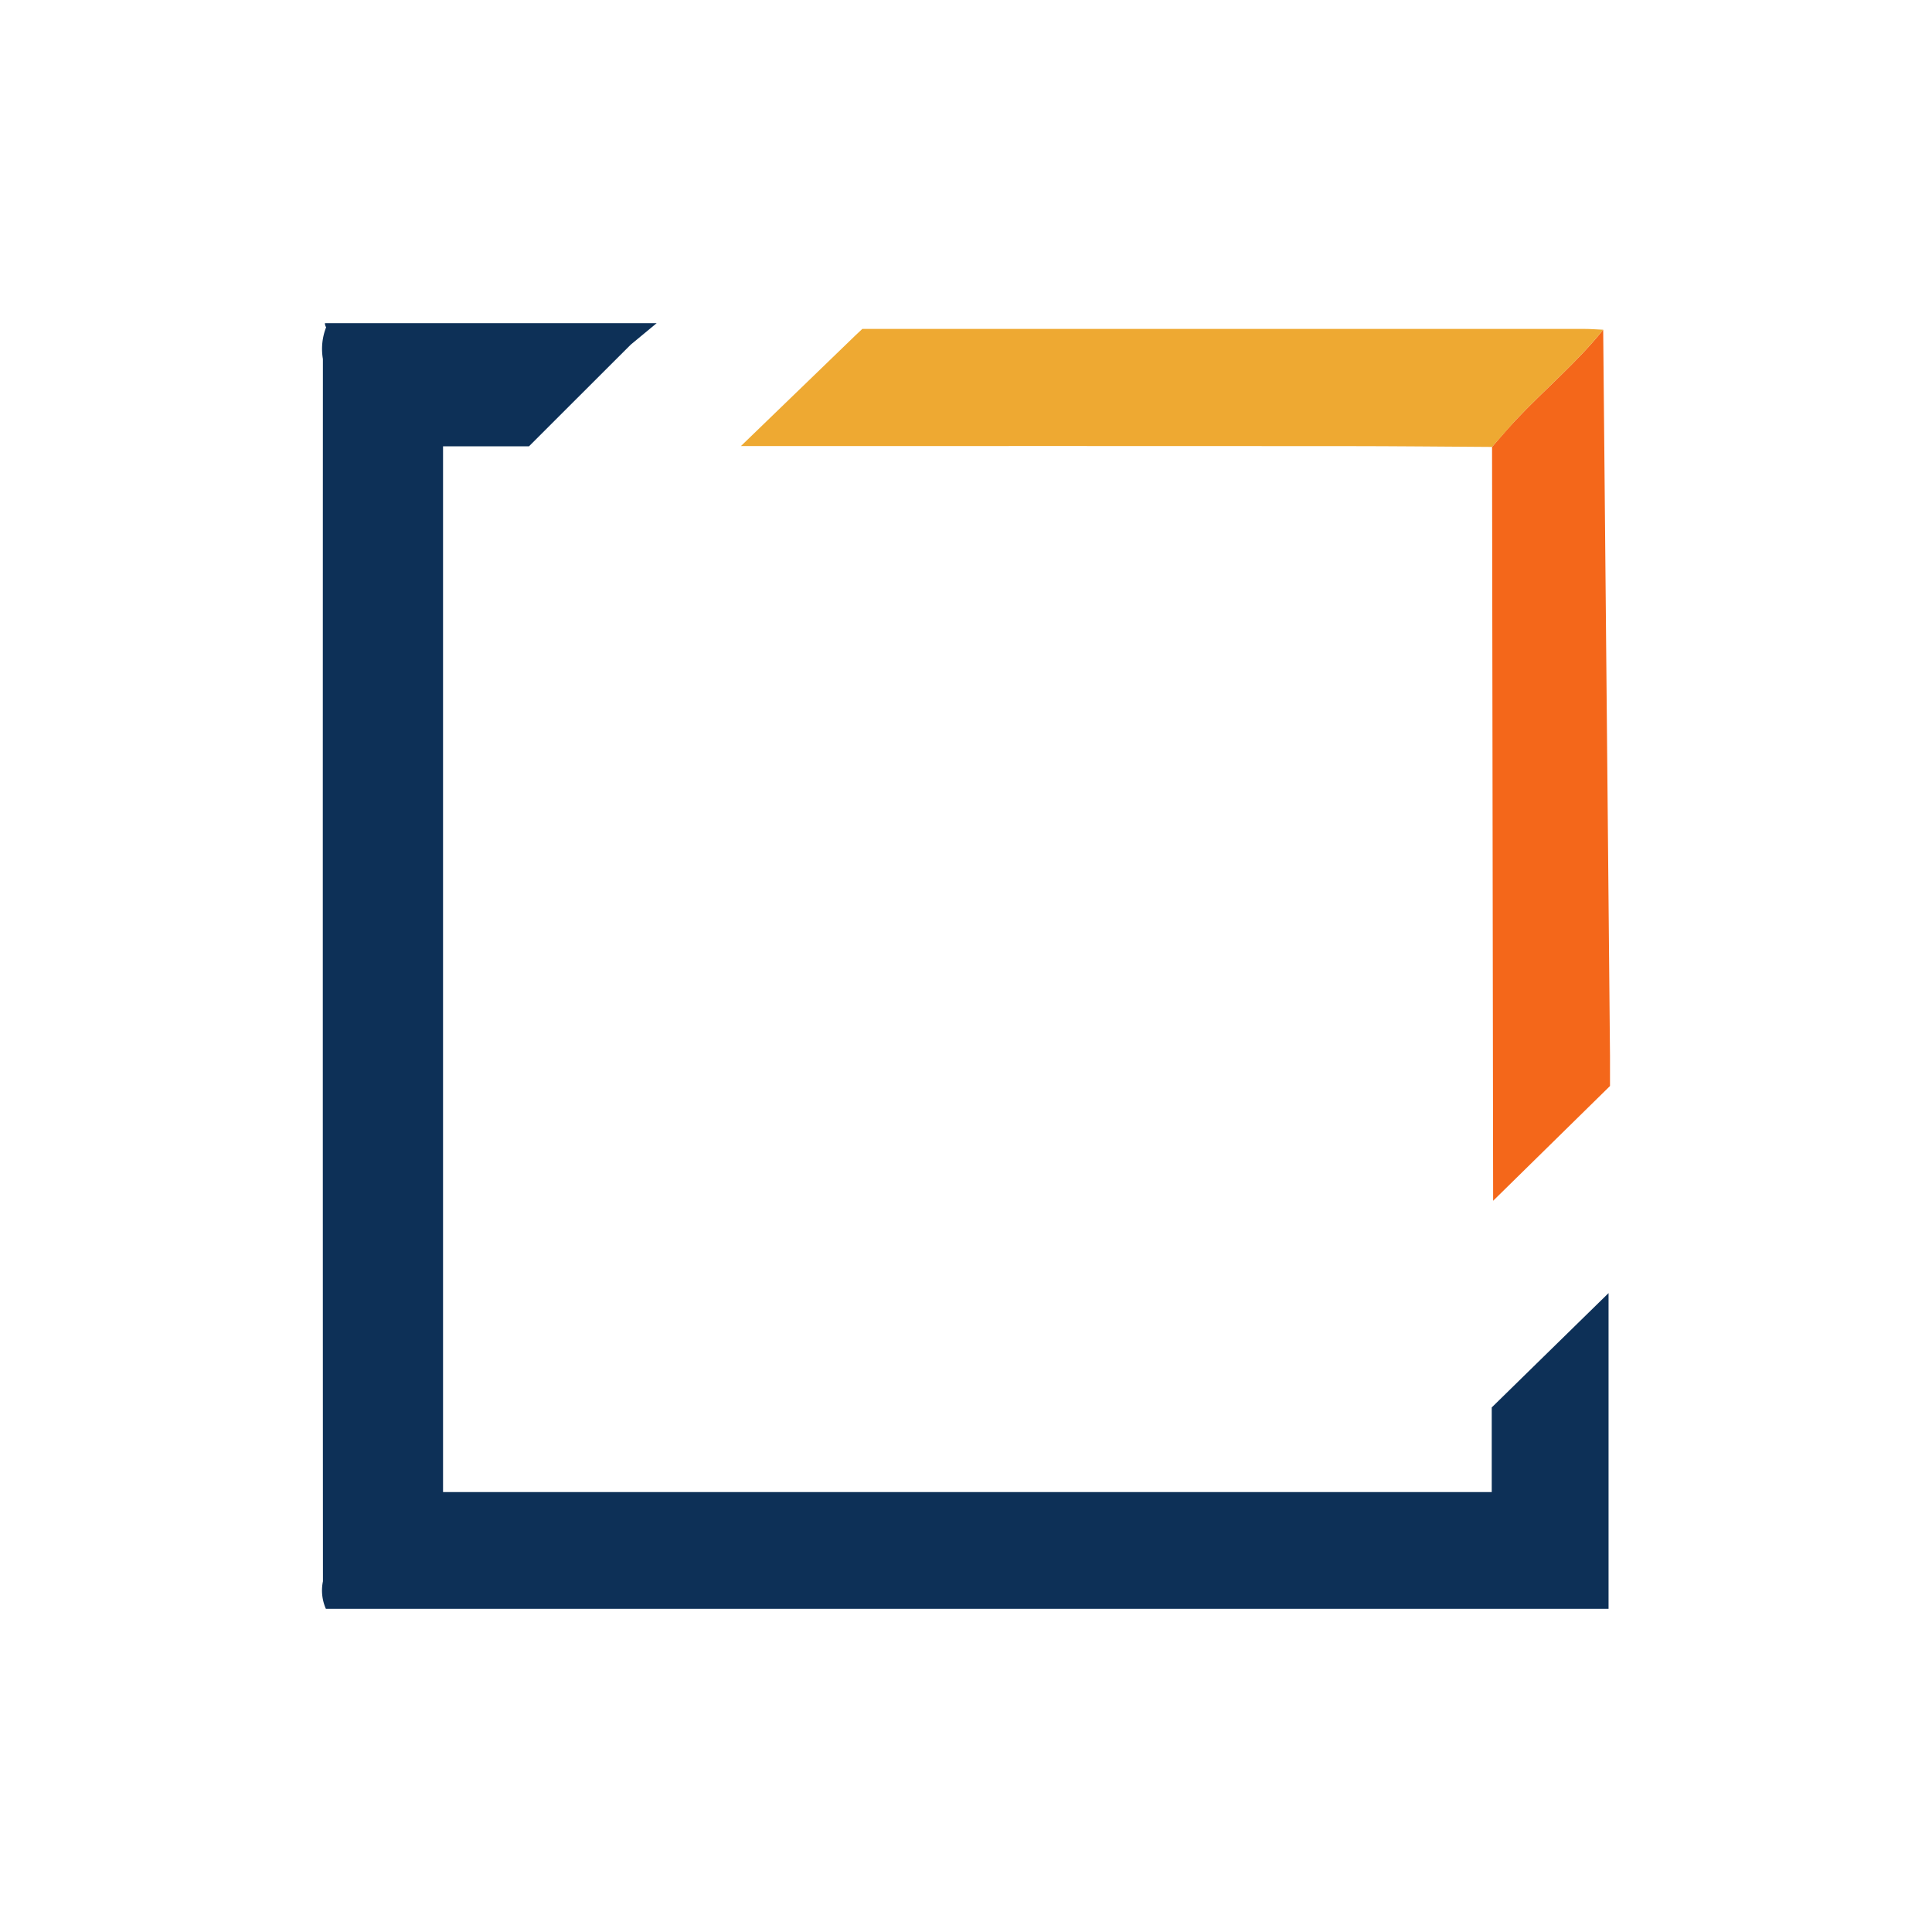
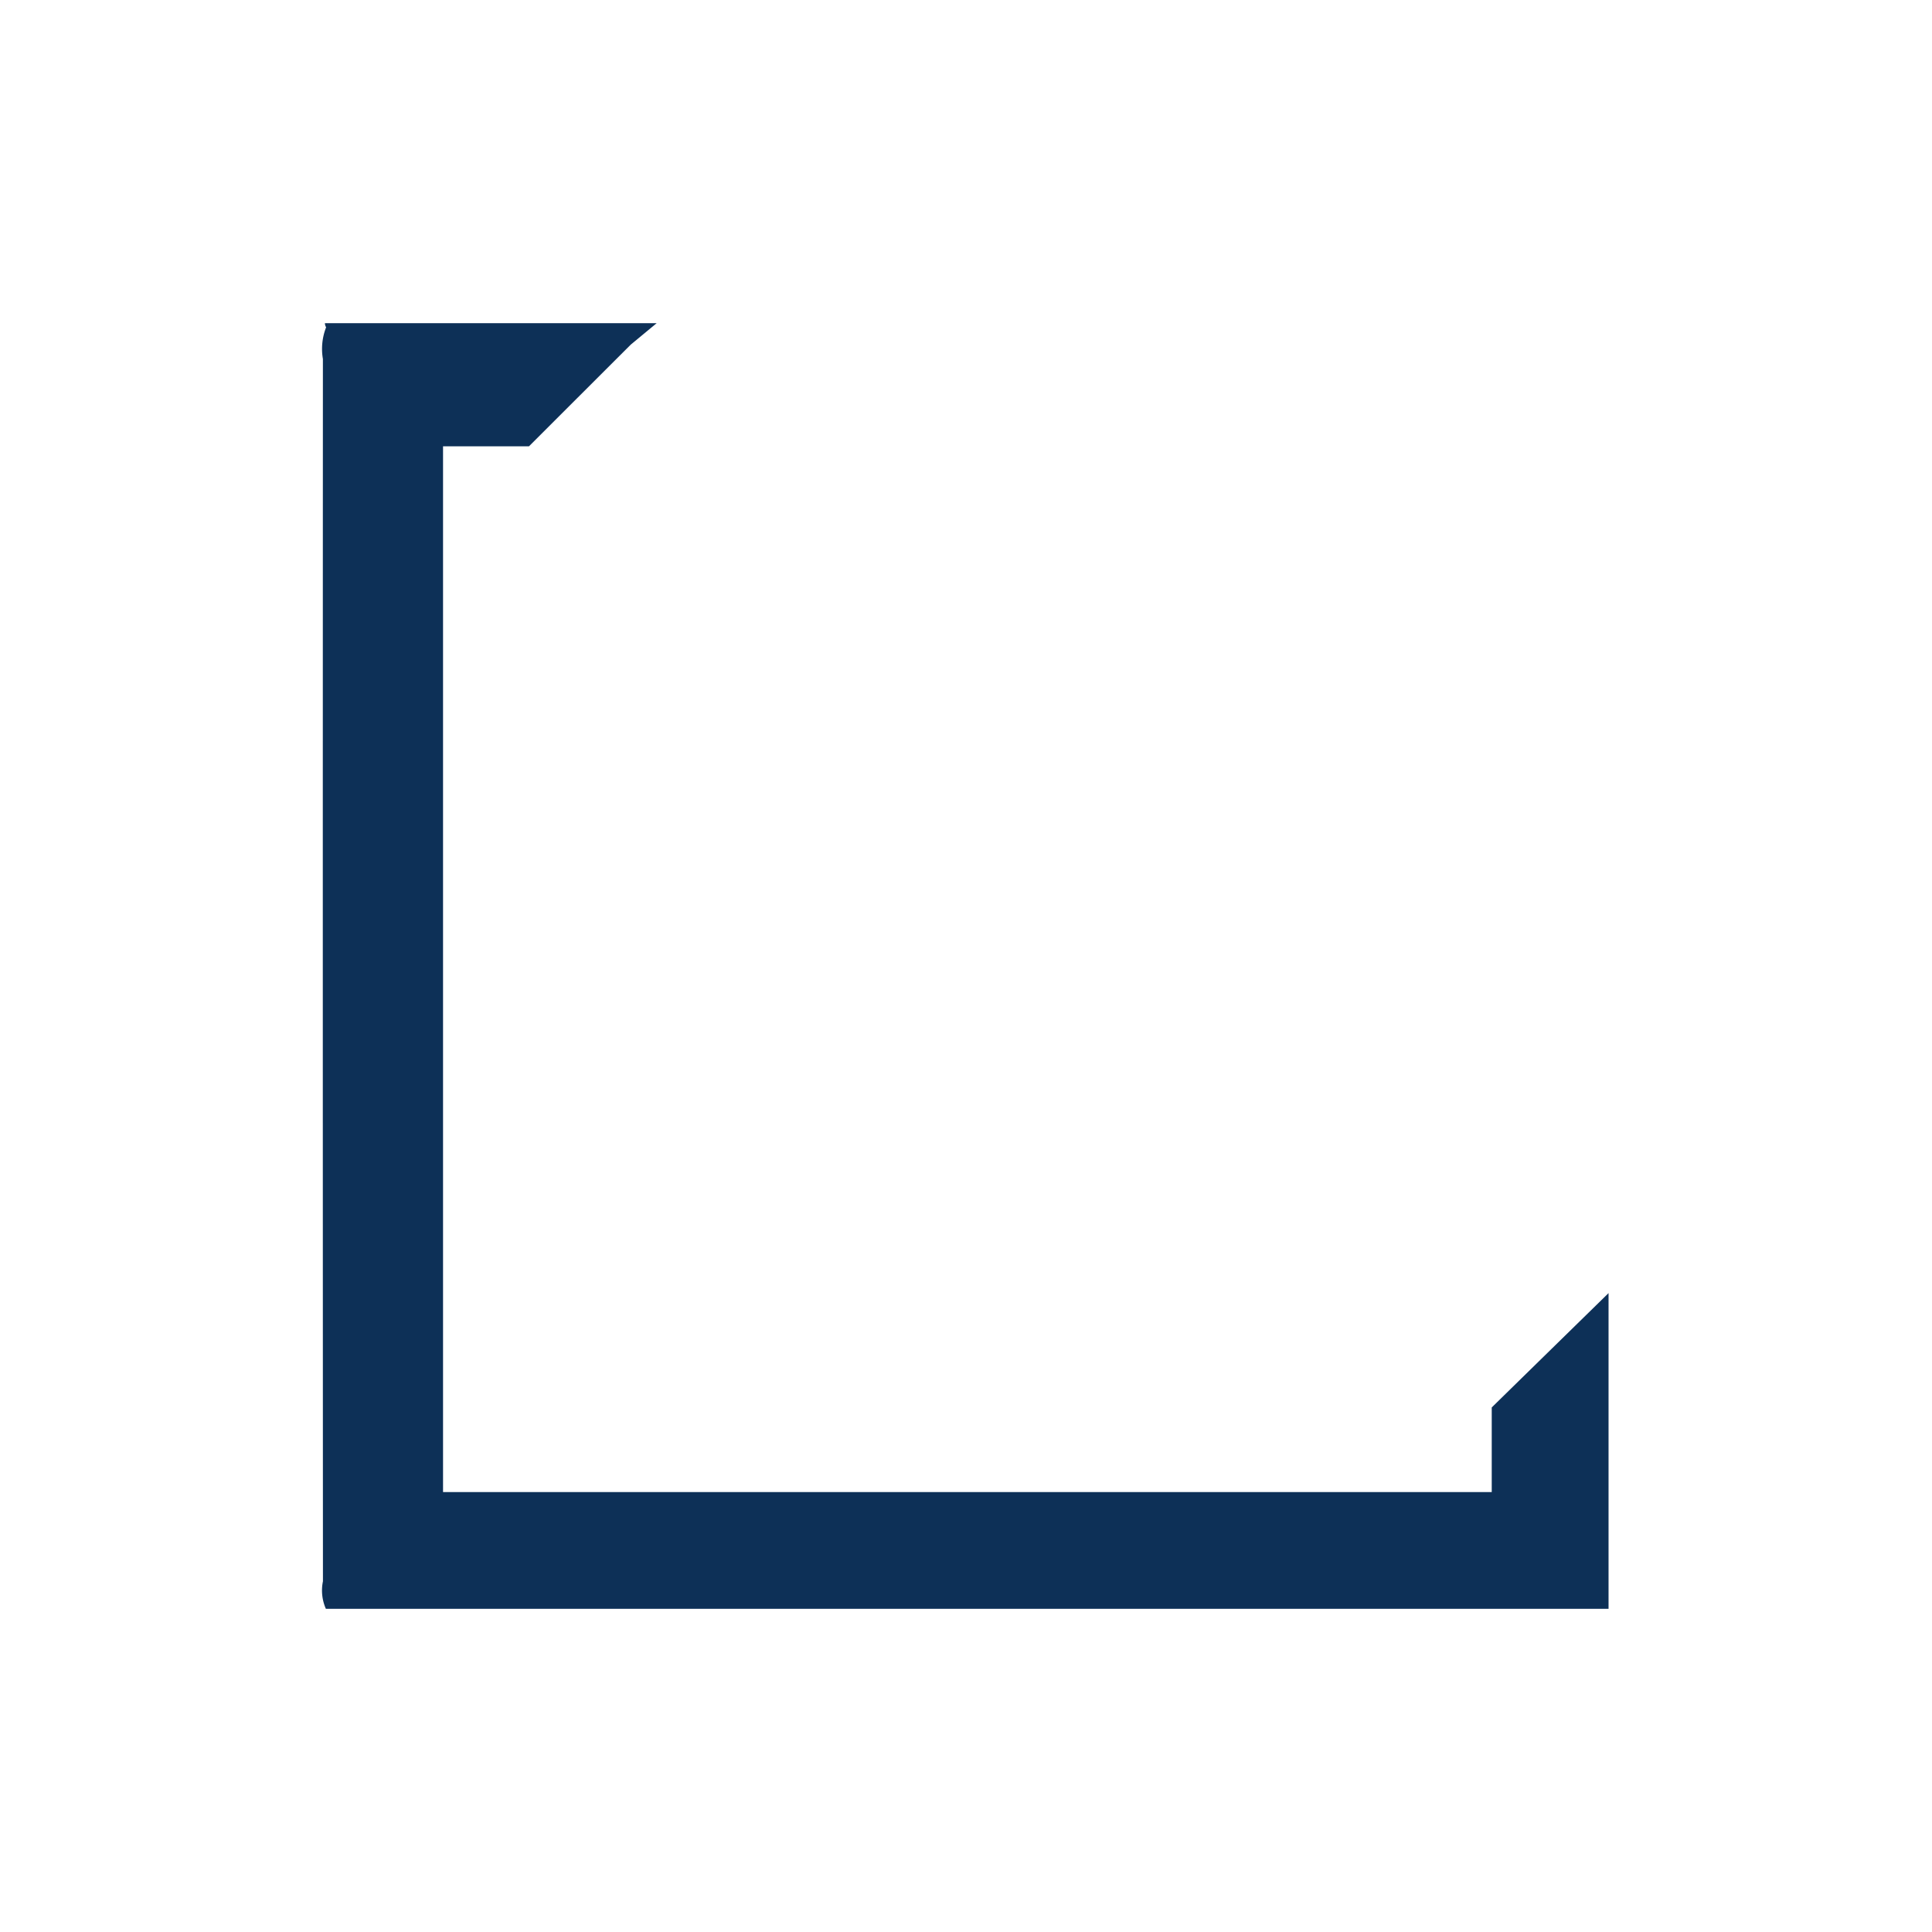
<svg xmlns="http://www.w3.org/2000/svg" id="Layer_1" data-name="Layer 1" viewBox="0 0 300 300">
-   <path d="M250,163.942v4.693l-18.147,17.822c-.056-39.17-.112-78.114-.168-117.058,0,0,2.331-2.733,3.556-4.042,4.488-4.796,9.584-9.007,13.702-14.161" fill="#f4671a" />
-   <path d="M248.942,51.197c-4.118,5.153-9.214,9.365-13.702,14.161l-3.556,4.042c-7.542-.045-15.083-.124-22.625-.128q-44.508-.022-89.017-.006h-4.994l17.891-17.291.97-.907,1.38.006q55.321-.011,110.642-.002C246.936,51.071,247.939,51.153,248.942,51.197Z" fill="#eea932" />
  <path d="M231.636,218.547v13.142H68.795V69.305h13.343C87.464,63.981,92.706,58.745,97.95,53.509l4.018-3.327H50.453a1.275,1.275,0,0,0,.186.639,9.223,9.223,0,0,0-.499,4.919q-.034,94.902.006,189.802a7.054,7.054,0,0,0,.457,4.277H249.775V200.793C243.907,206.535,238.062,212.256,231.636,218.547Z" fill="#0d3057" />
</svg>